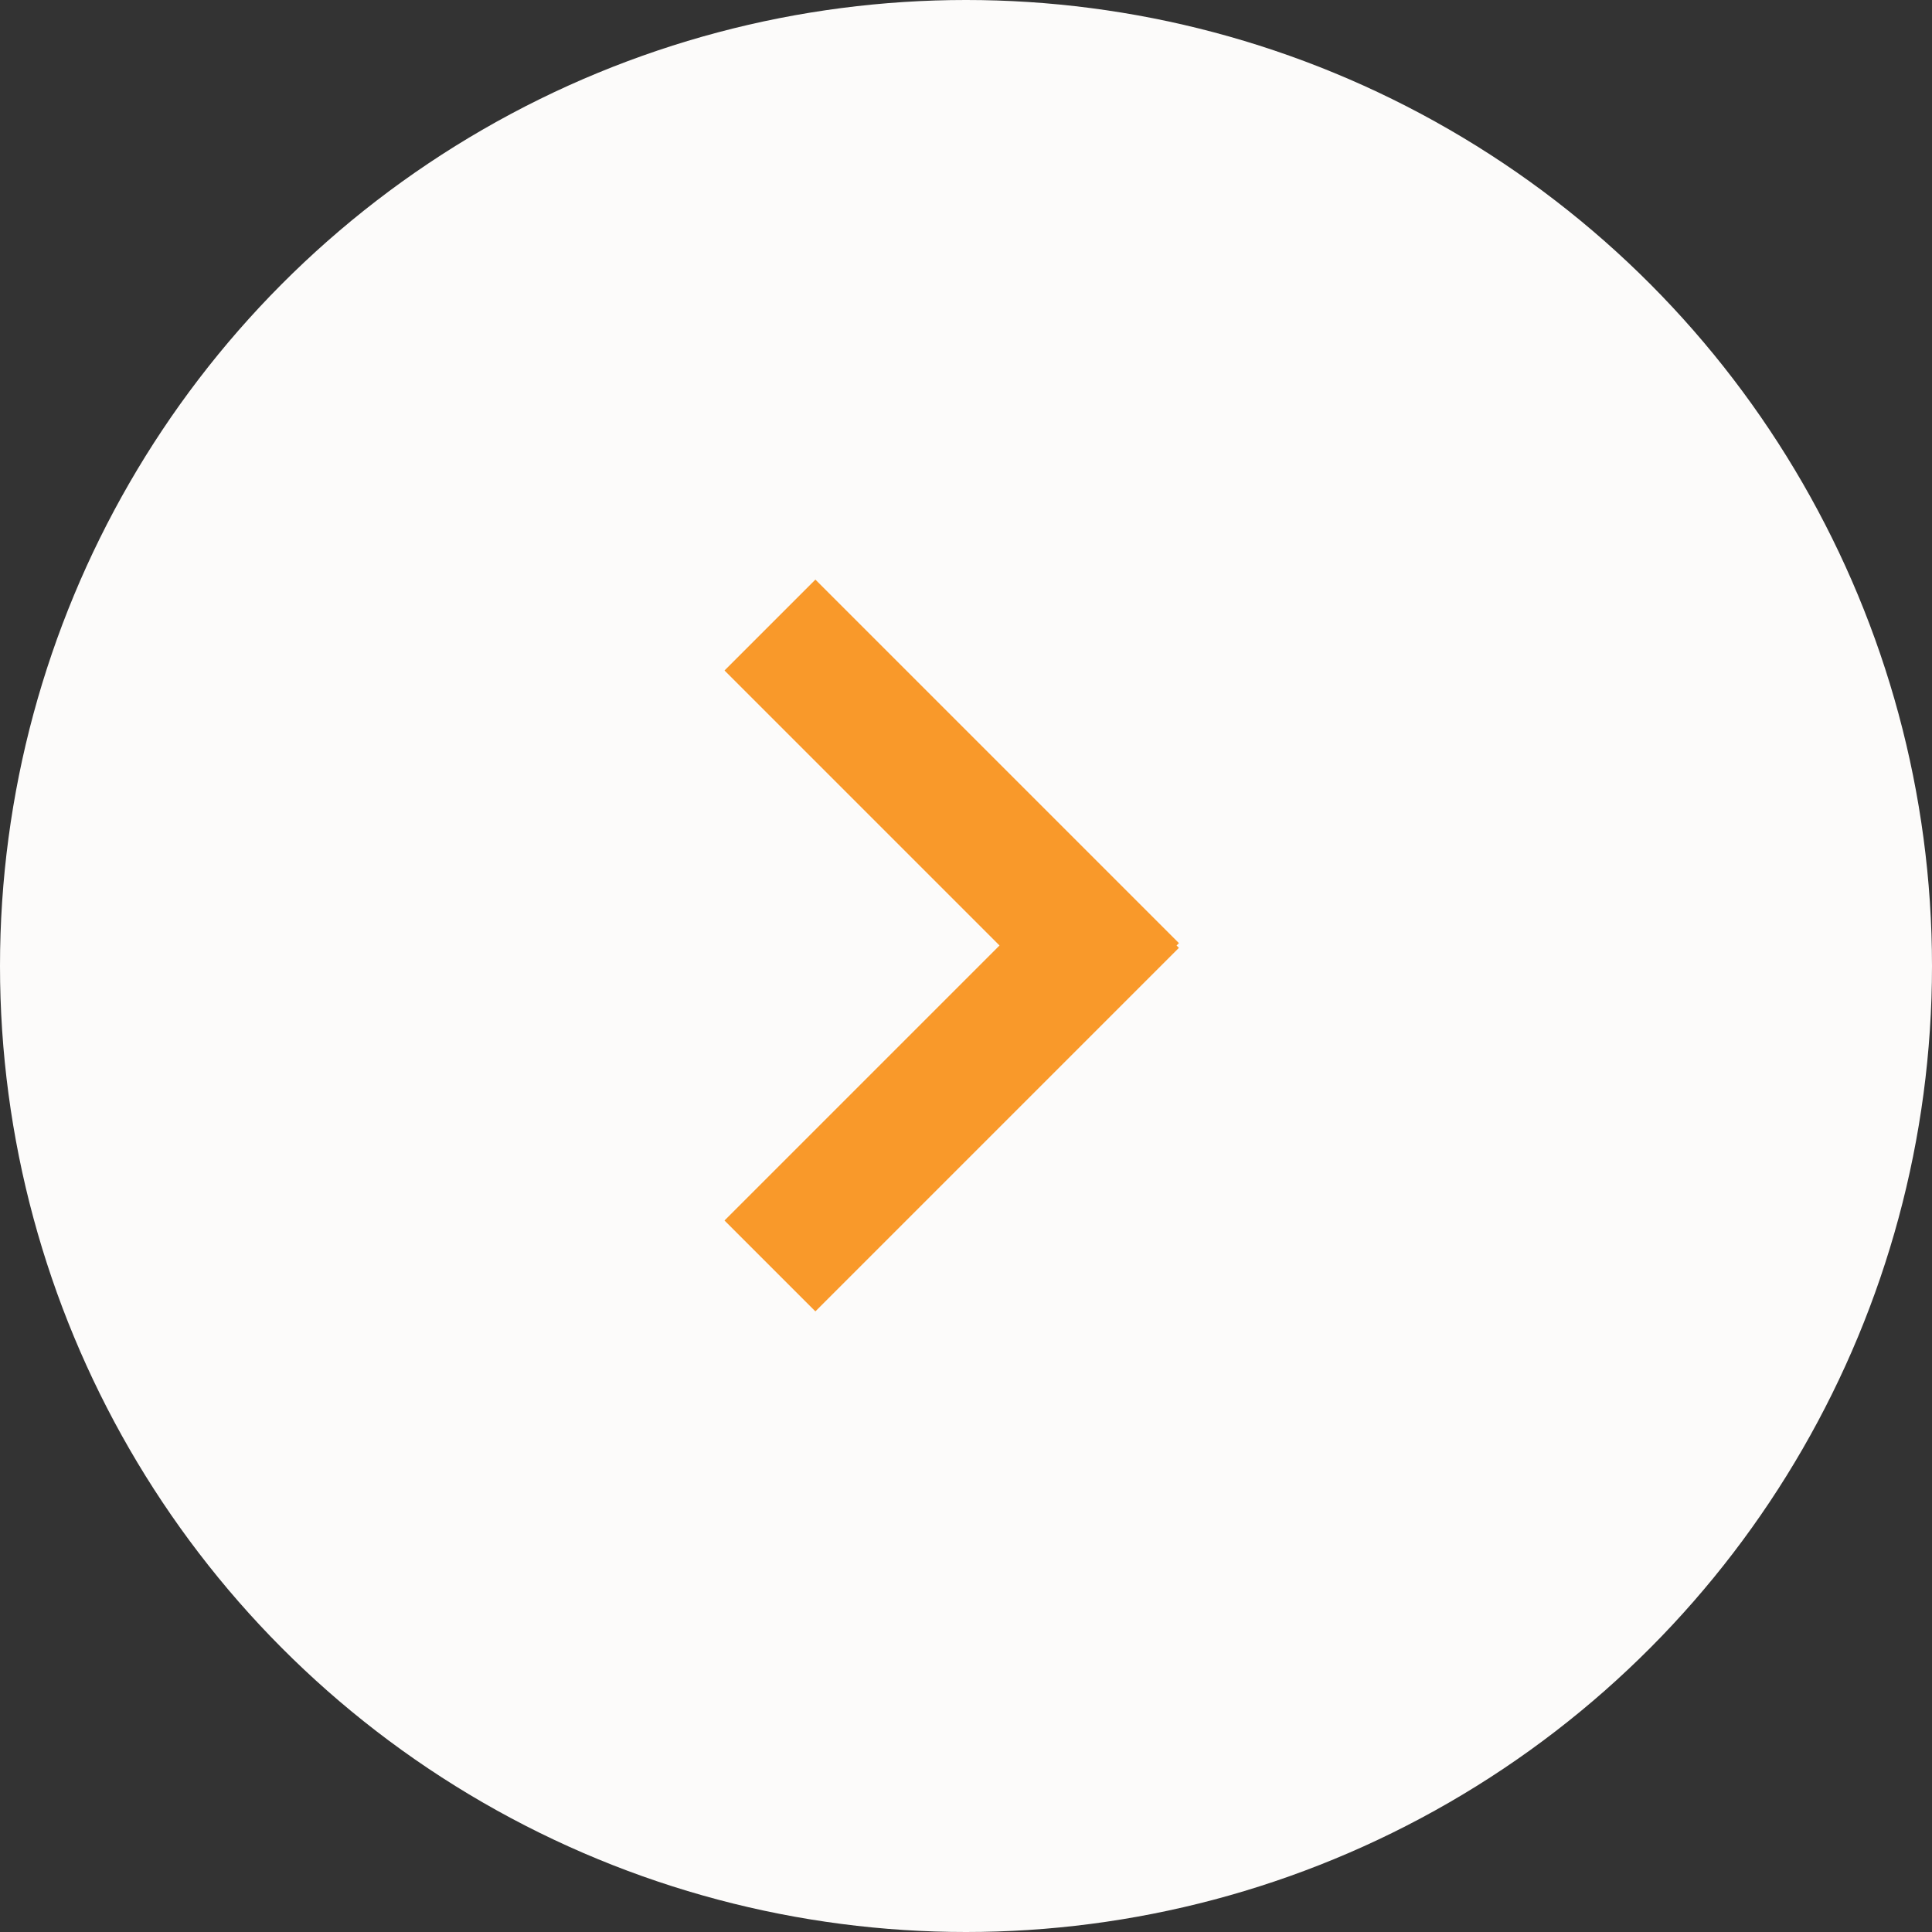
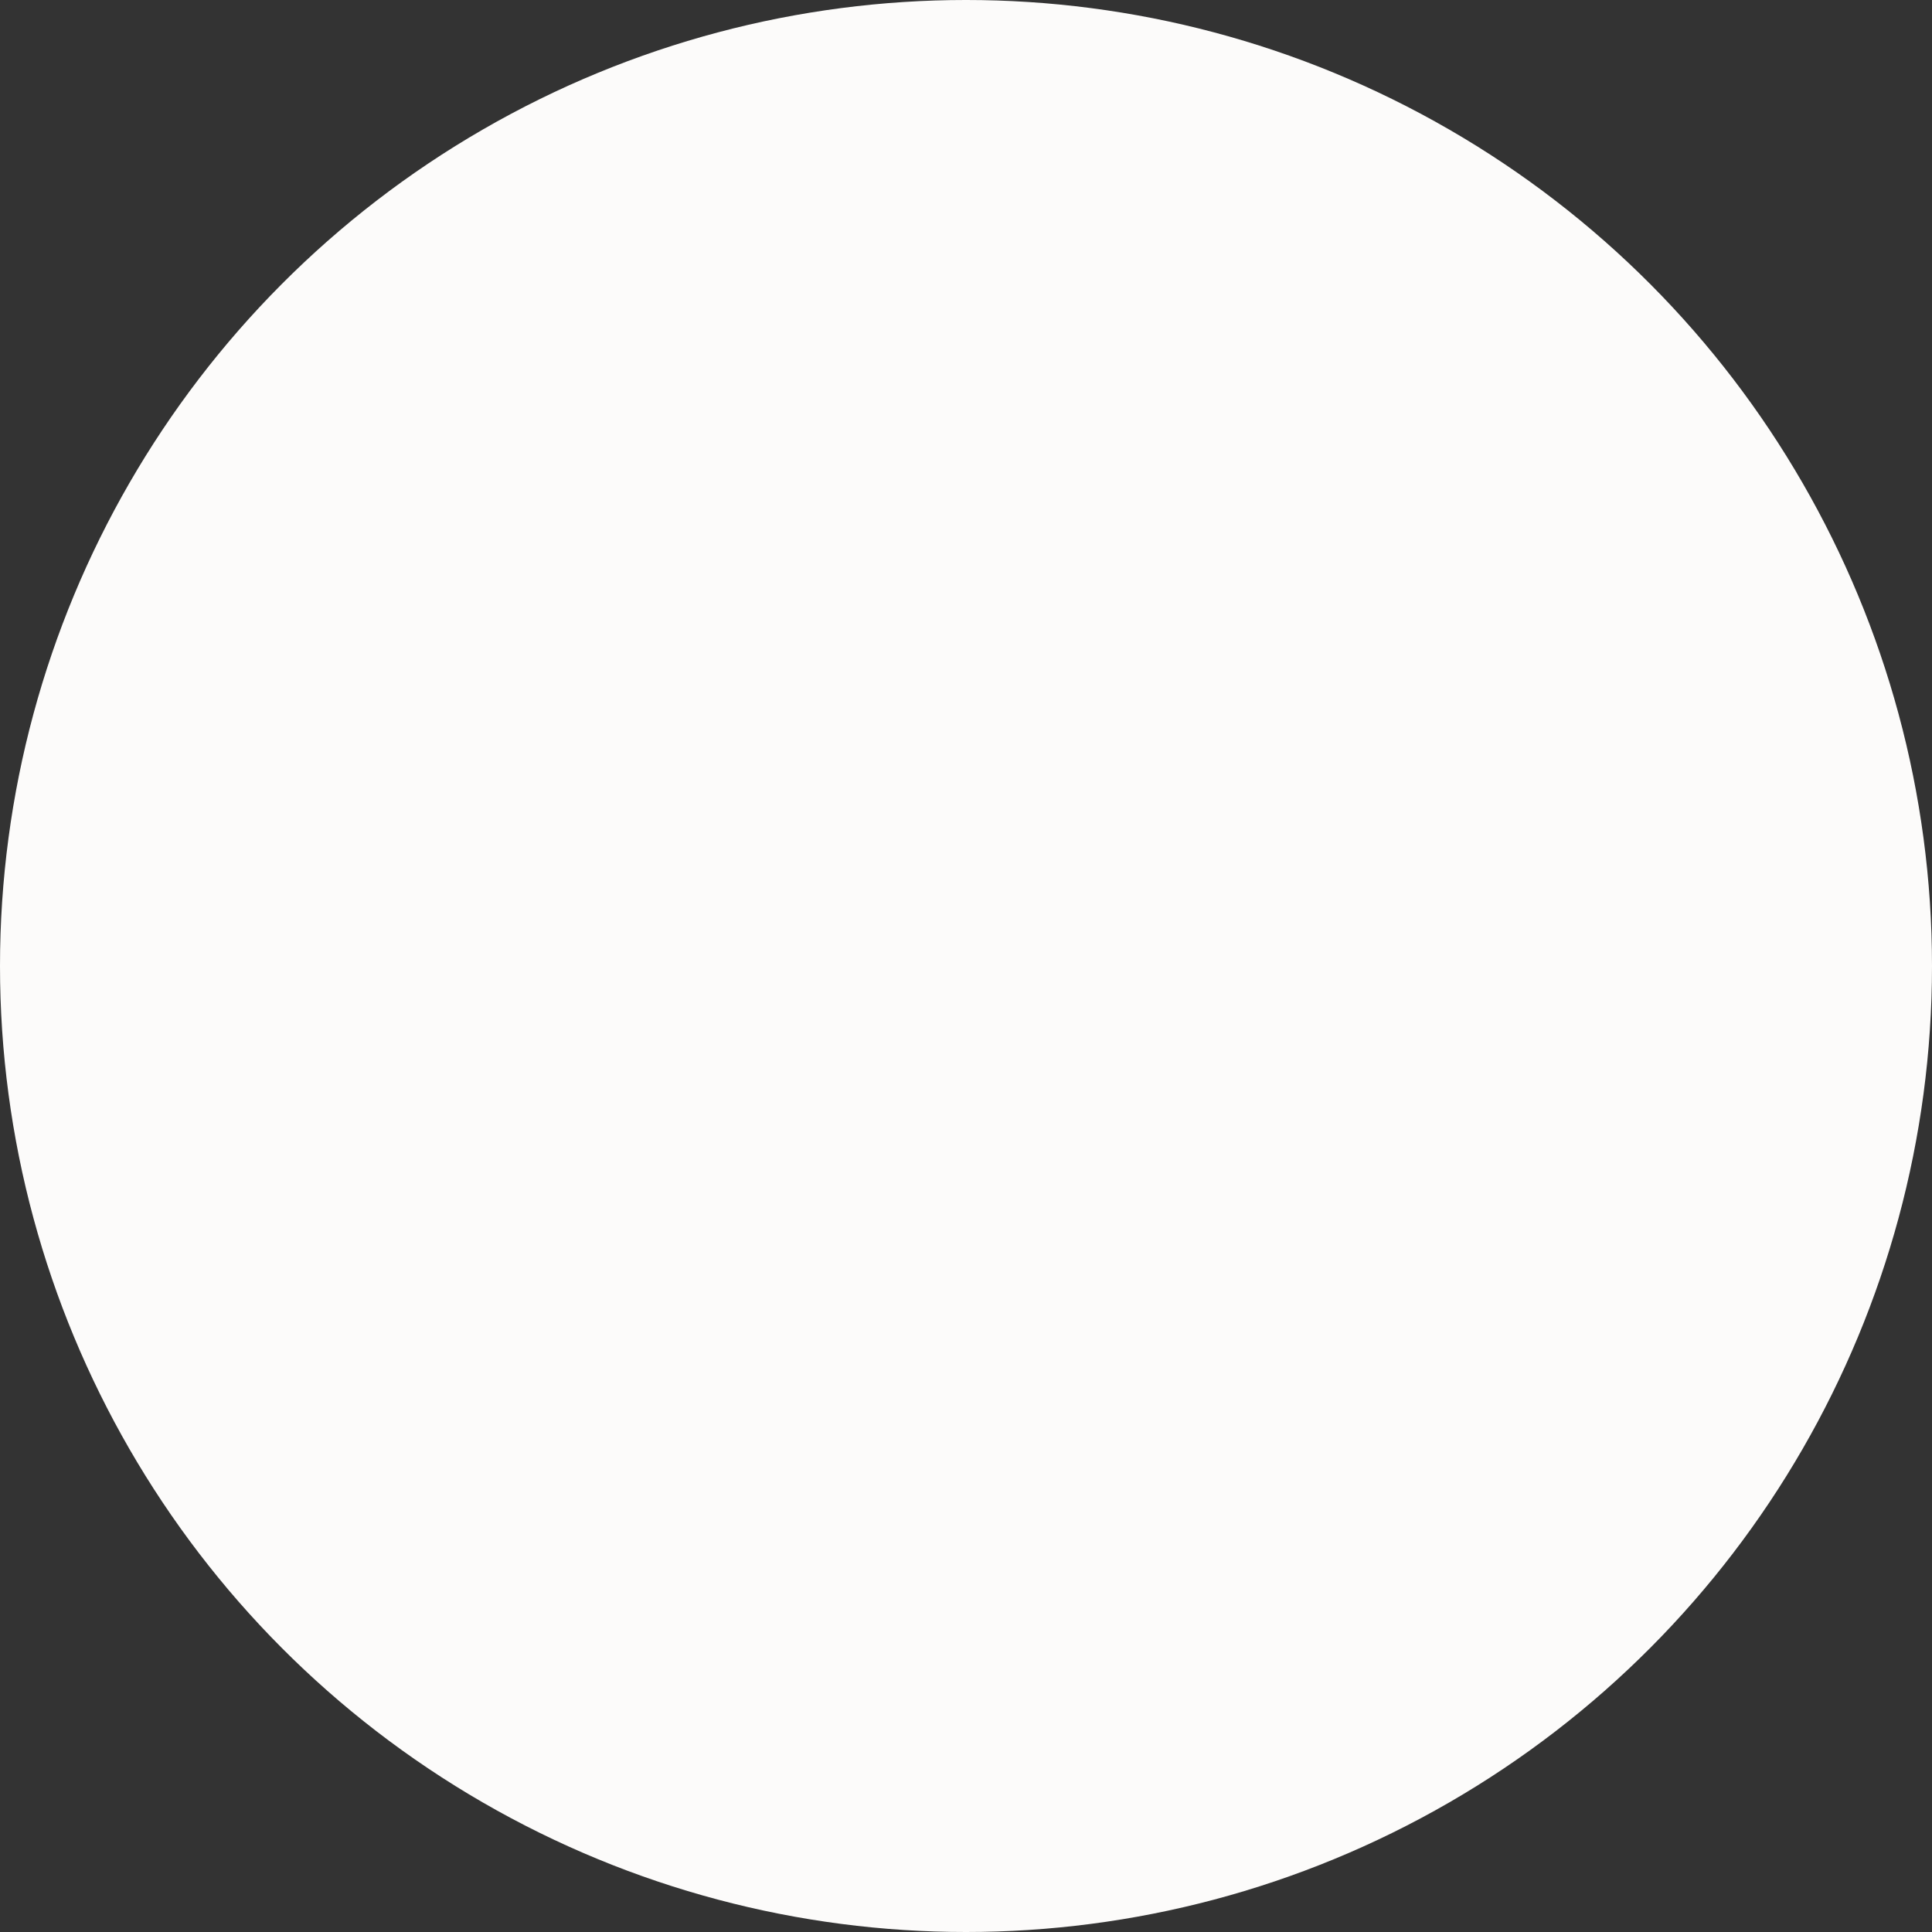
<svg xmlns="http://www.w3.org/2000/svg" width="40" height="40" viewBox="0 0 40 40">
  <rect x="0" y="0" width="40" height="40" fill="#333333" stroke="none" />
  <g id="btn-wh" transform="translate(-790 -682)">
    <circle id="楕円形_390" data-name="楕円形 390" cx="20" cy="20" r="20" transform="translate(790 682)" fill="#fcfbfa" />
    <g id="グループ_4313" data-name="グループ 4313" transform="translate(805 694)">
-       <rect id="長方形_7" data-name="長方形 7" width="10.644" height="2.661" transform="translate(1.882) rotate(45)" fill="#f9992a" />
-       <rect id="長方形_8" data-name="長方形 8" width="10.644" height="2.661" transform="translate(0 13.269) rotate(-45)" fill="#f9992a" />
-     </g>
+       </g>
  </g>
</svg>